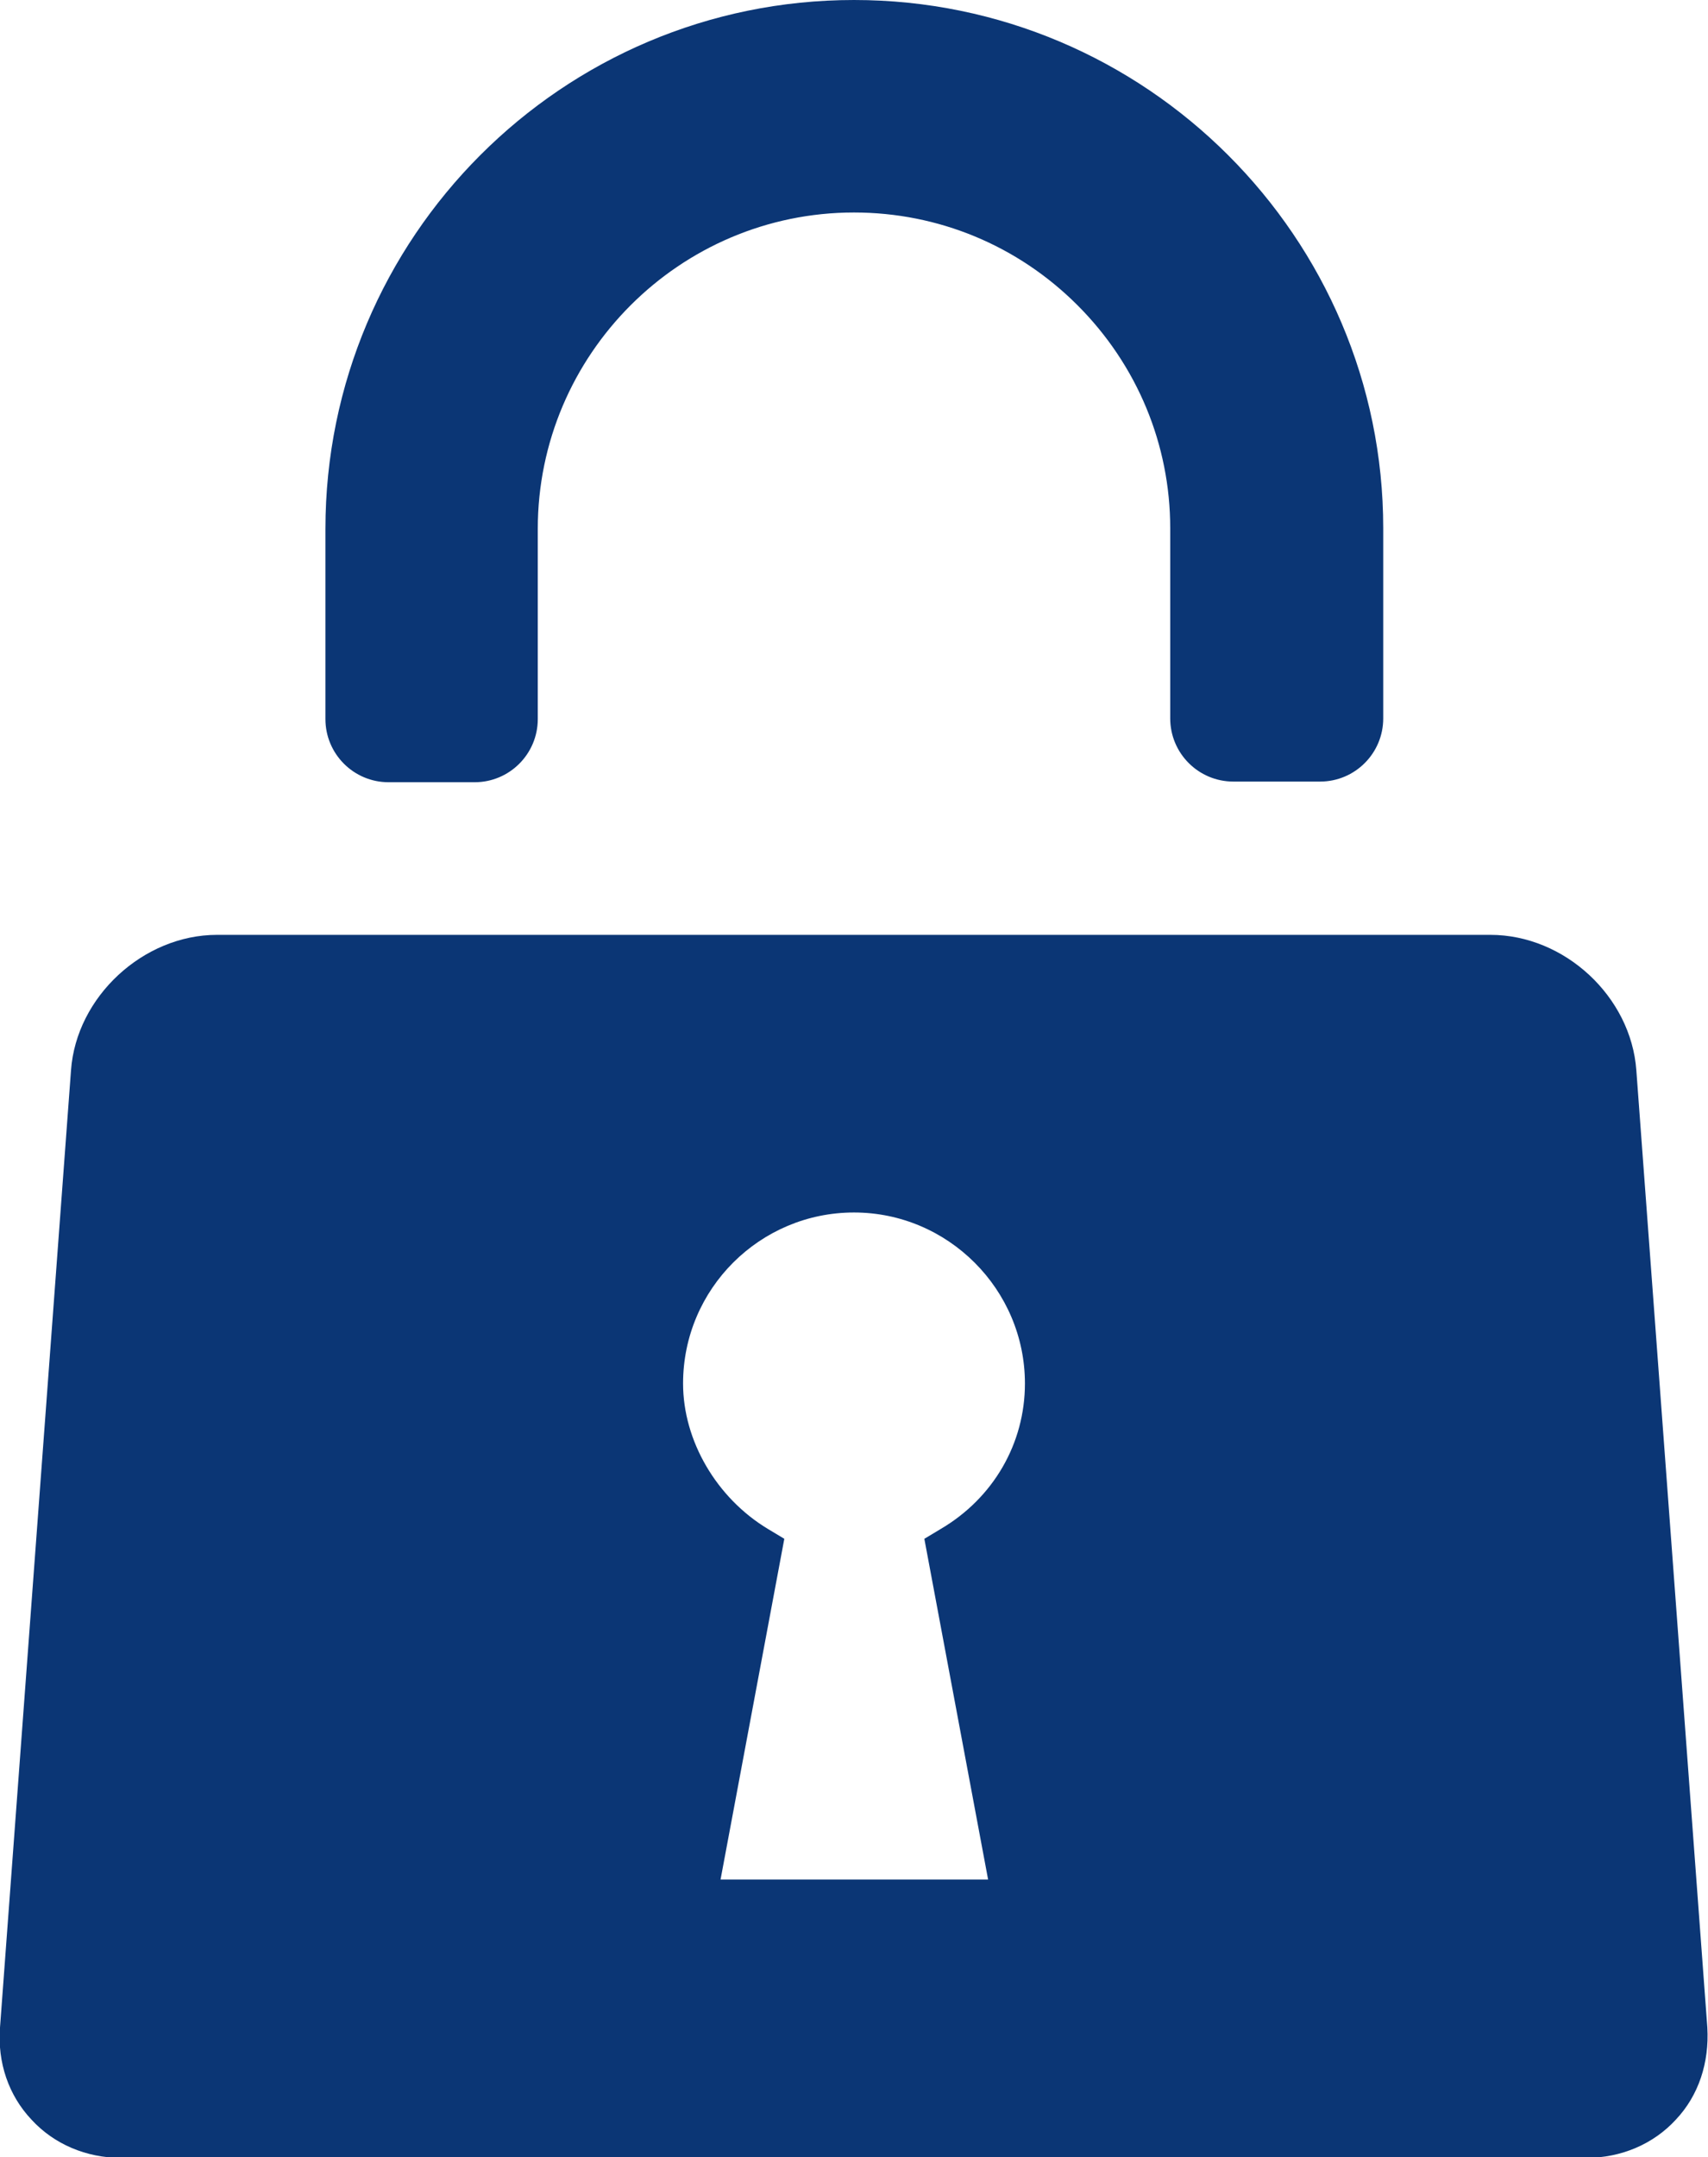
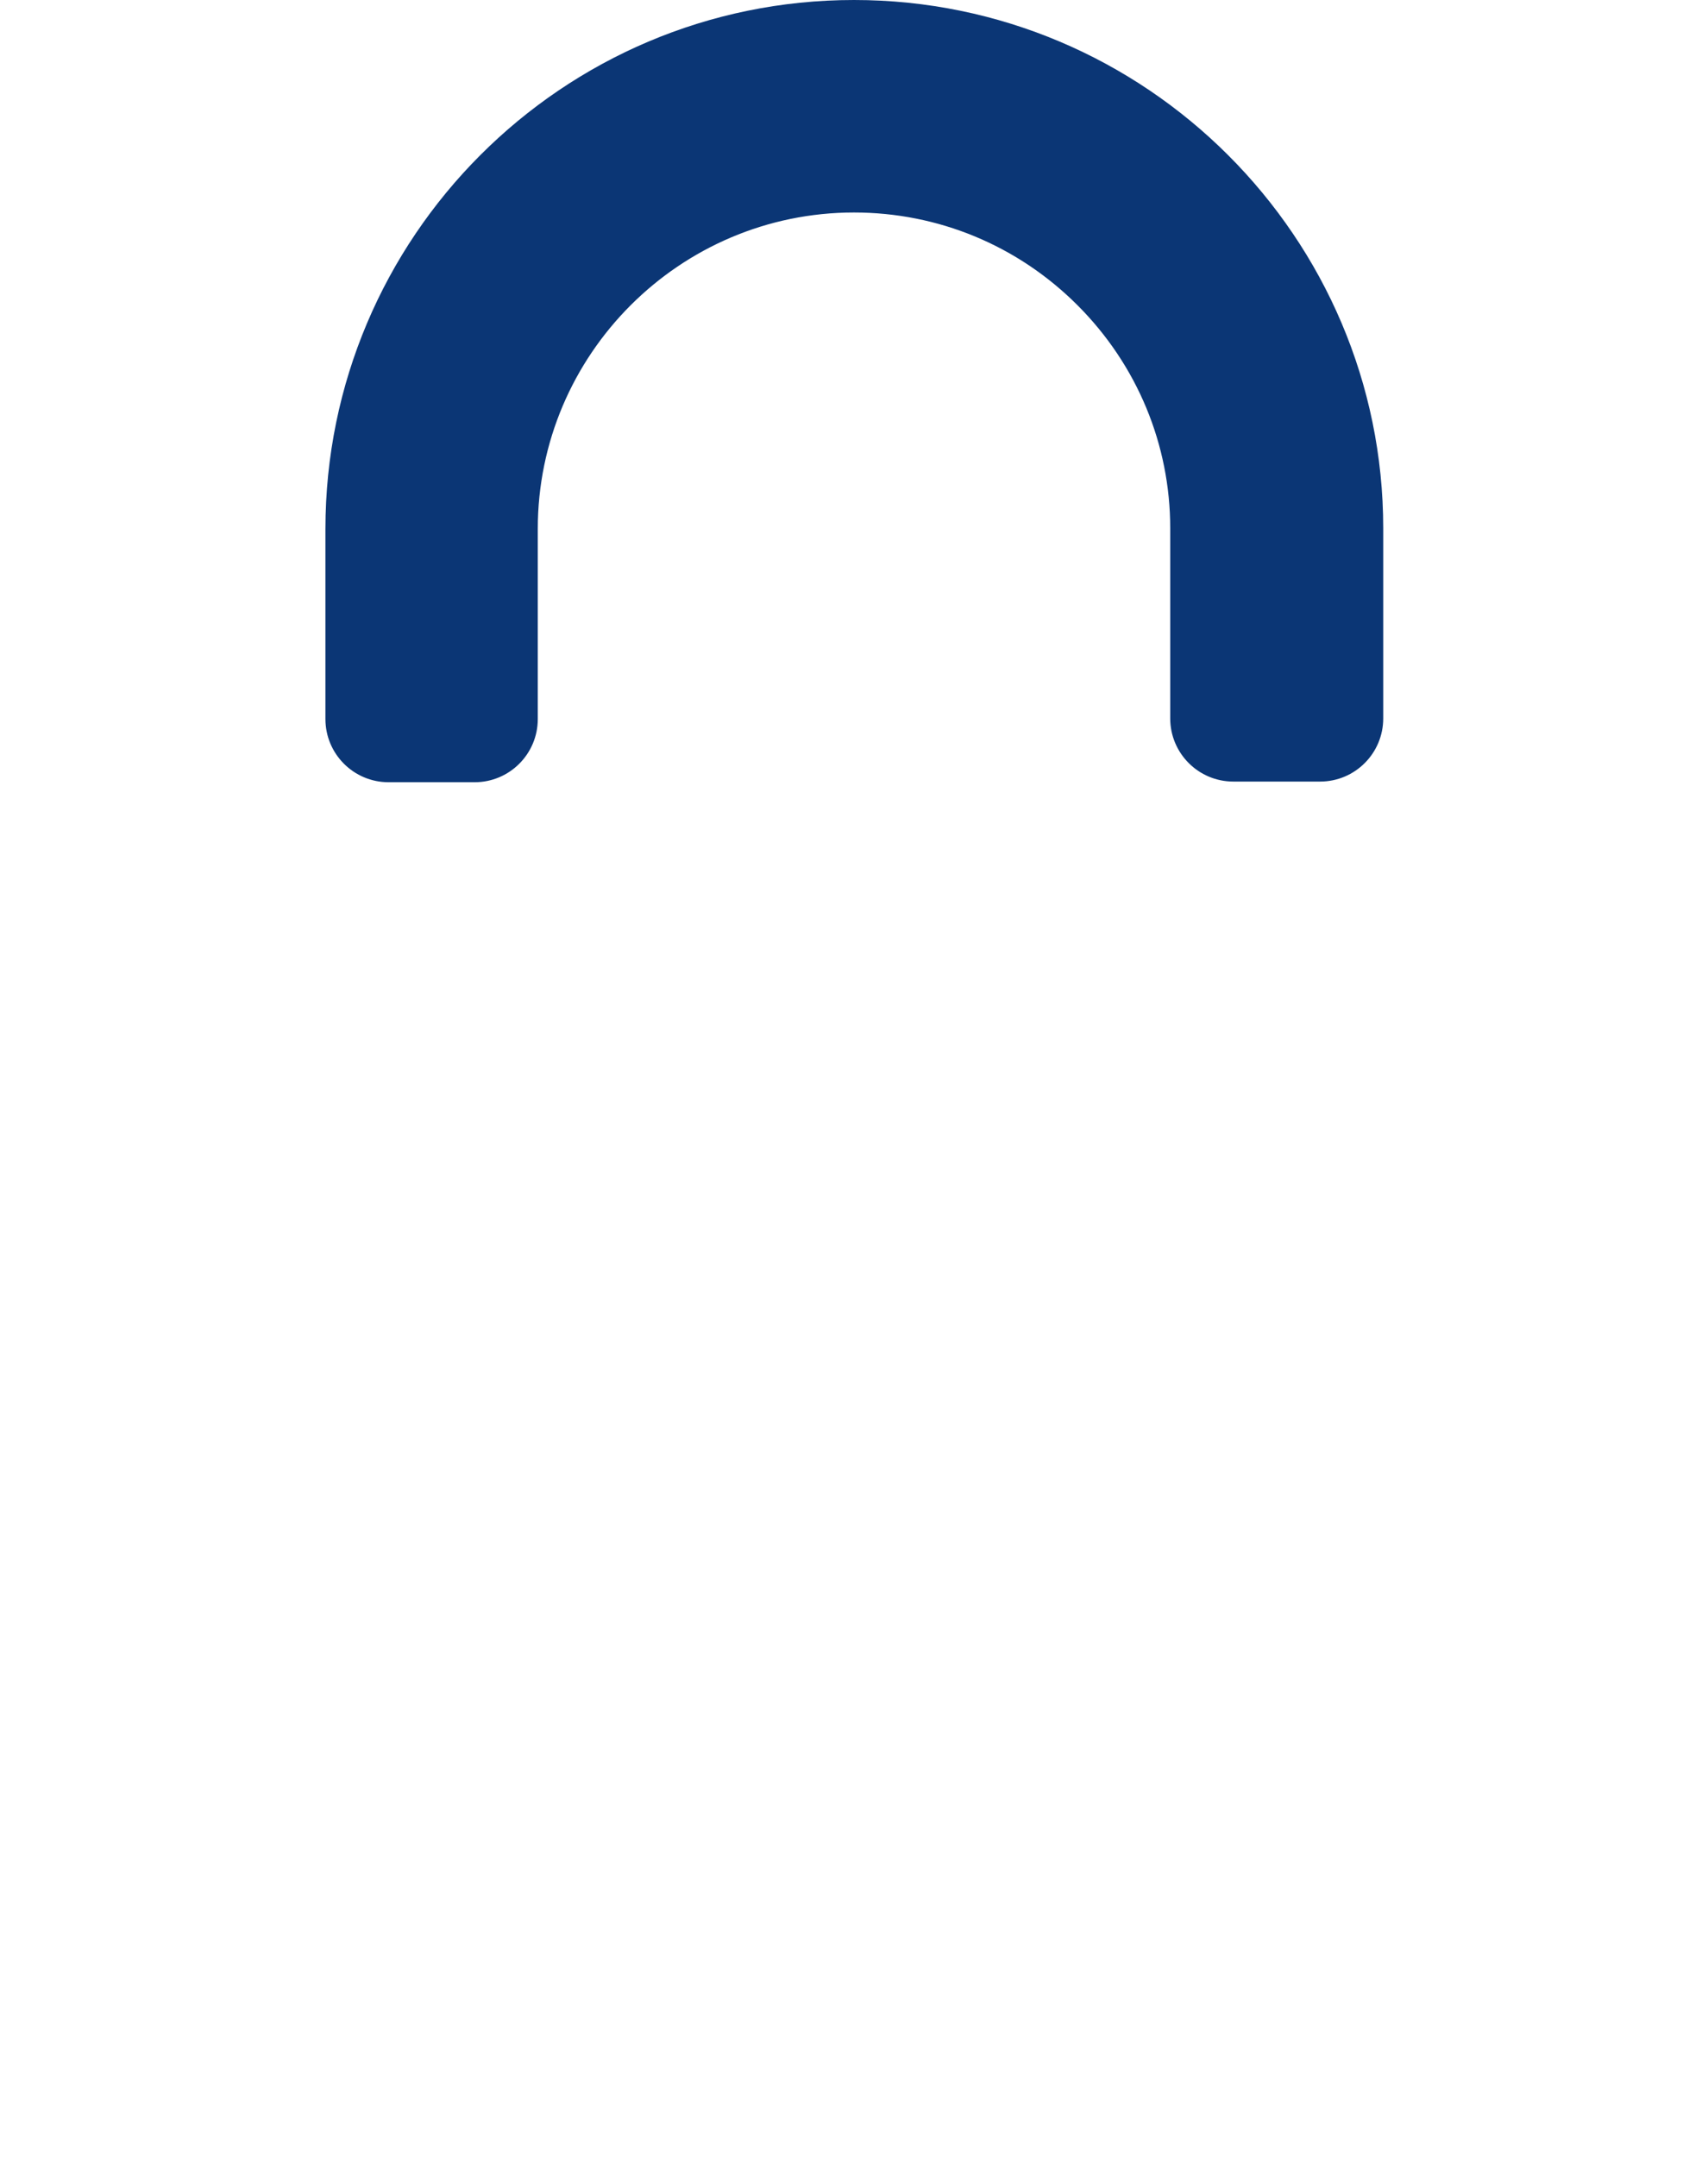
<svg xmlns="http://www.w3.org/2000/svg" id="_レイヤー_2" viewBox="0 0 25.98 32.79">
  <defs>
    <style>.cls-1{fill:#0b3675;}</style>
  </defs>
  <g id="_レイヤー_1-2">
    <path class="cls-1" d="M5.91,11.89h1.31c.53,0,.96-.43.96-.96v-2.89c0-2.65,2.16-4.81,4.81-4.81,1.28,0,2.49.5,3.4,1.41.91.91,1.41,2.12,1.41,3.39v2.89c0,.53.43.96.96.96h1.32c.53,0,.96-.43.96-.96v-2.89C21.04,3.61,17.43,0,12.99,0S4.95,3.61,4.95,8.04v2.89c0,.53.43.96.96.96Z" />
-     <path class="cls-1" d="M25.97,30.82l-1.08-14.55c-.08-1.12-1.09-2.06-2.22-2.06H3.3c-1.12,0-2.14.94-2.22,2.06L0,30.82c-.04.53.13,1.03.48,1.4.34.37.83.58,1.36.58h22.29c.53,0,1.02-.21,1.36-.58.35-.37.51-.87.48-1.4ZM15.02,28.57h-4.06l.97-5.18-.25-.15c-.78-.47-1.29-1.34-1.29-2.21,0-1.44,1.17-2.6,2.6-2.6s2.6,1.17,2.6,2.6c0,.91-.48,1.74-1.28,2.21l-.25.15.97,5.18Z" />
  </g>
</svg>